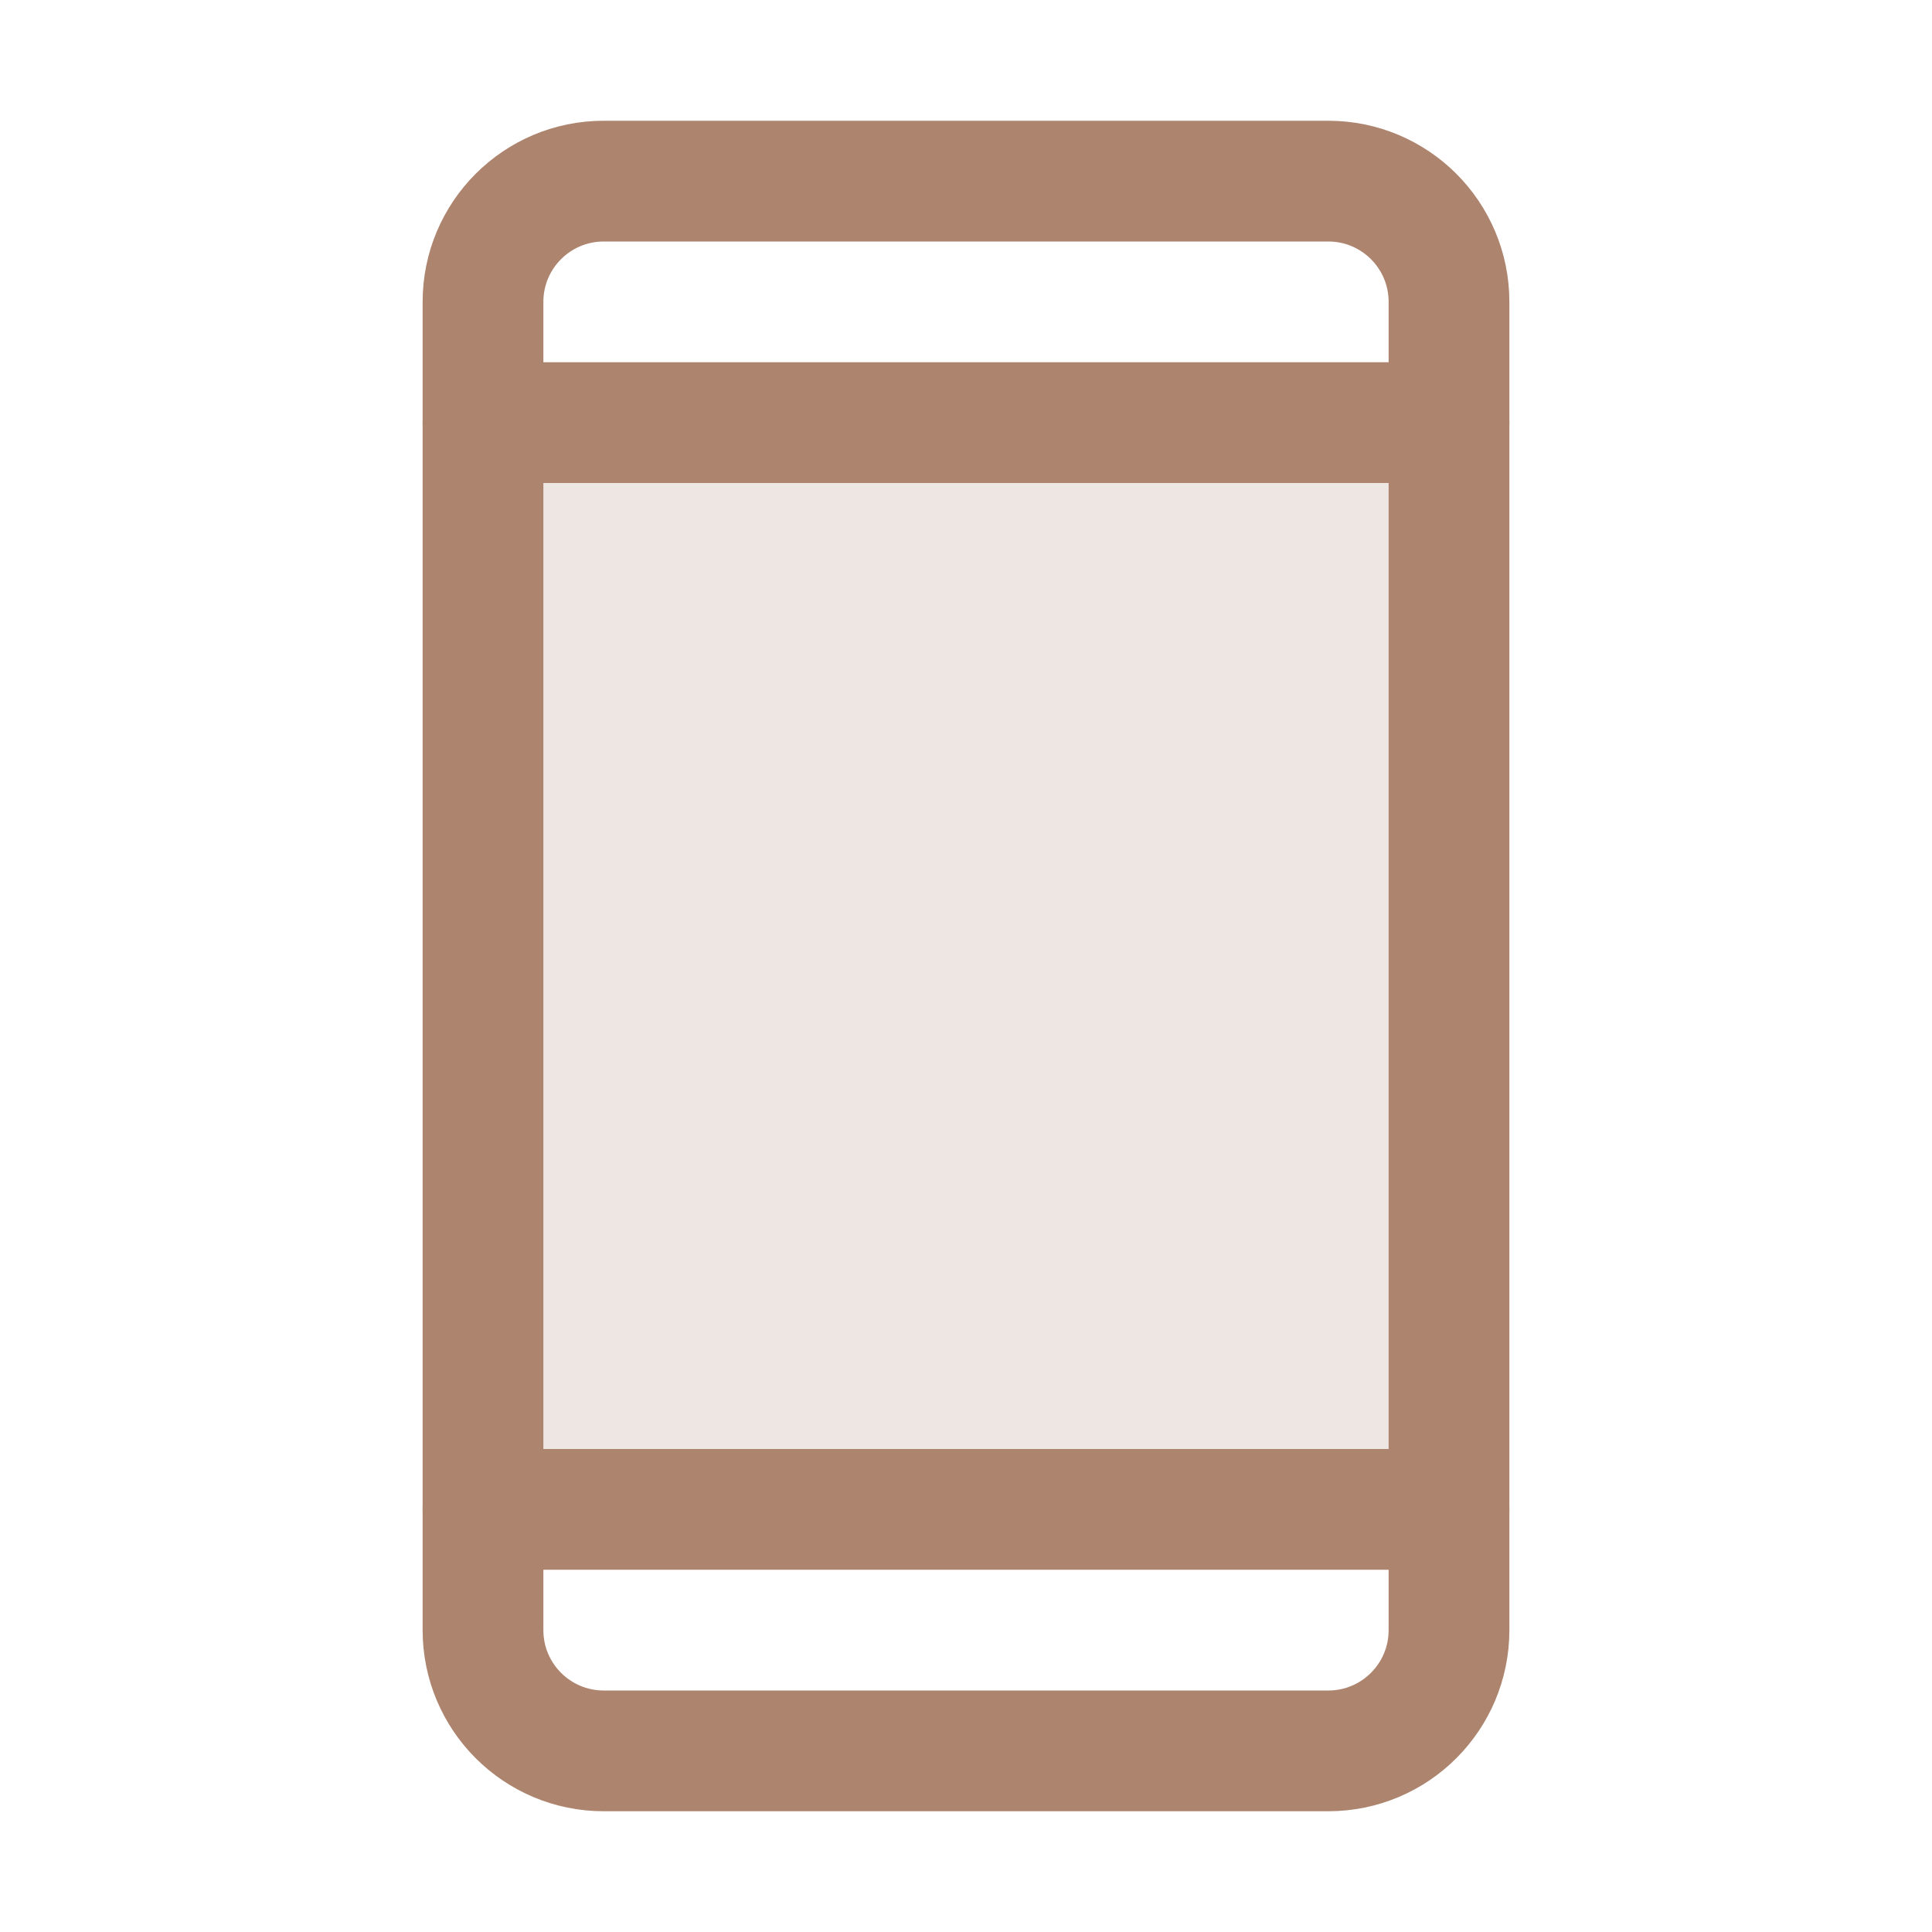
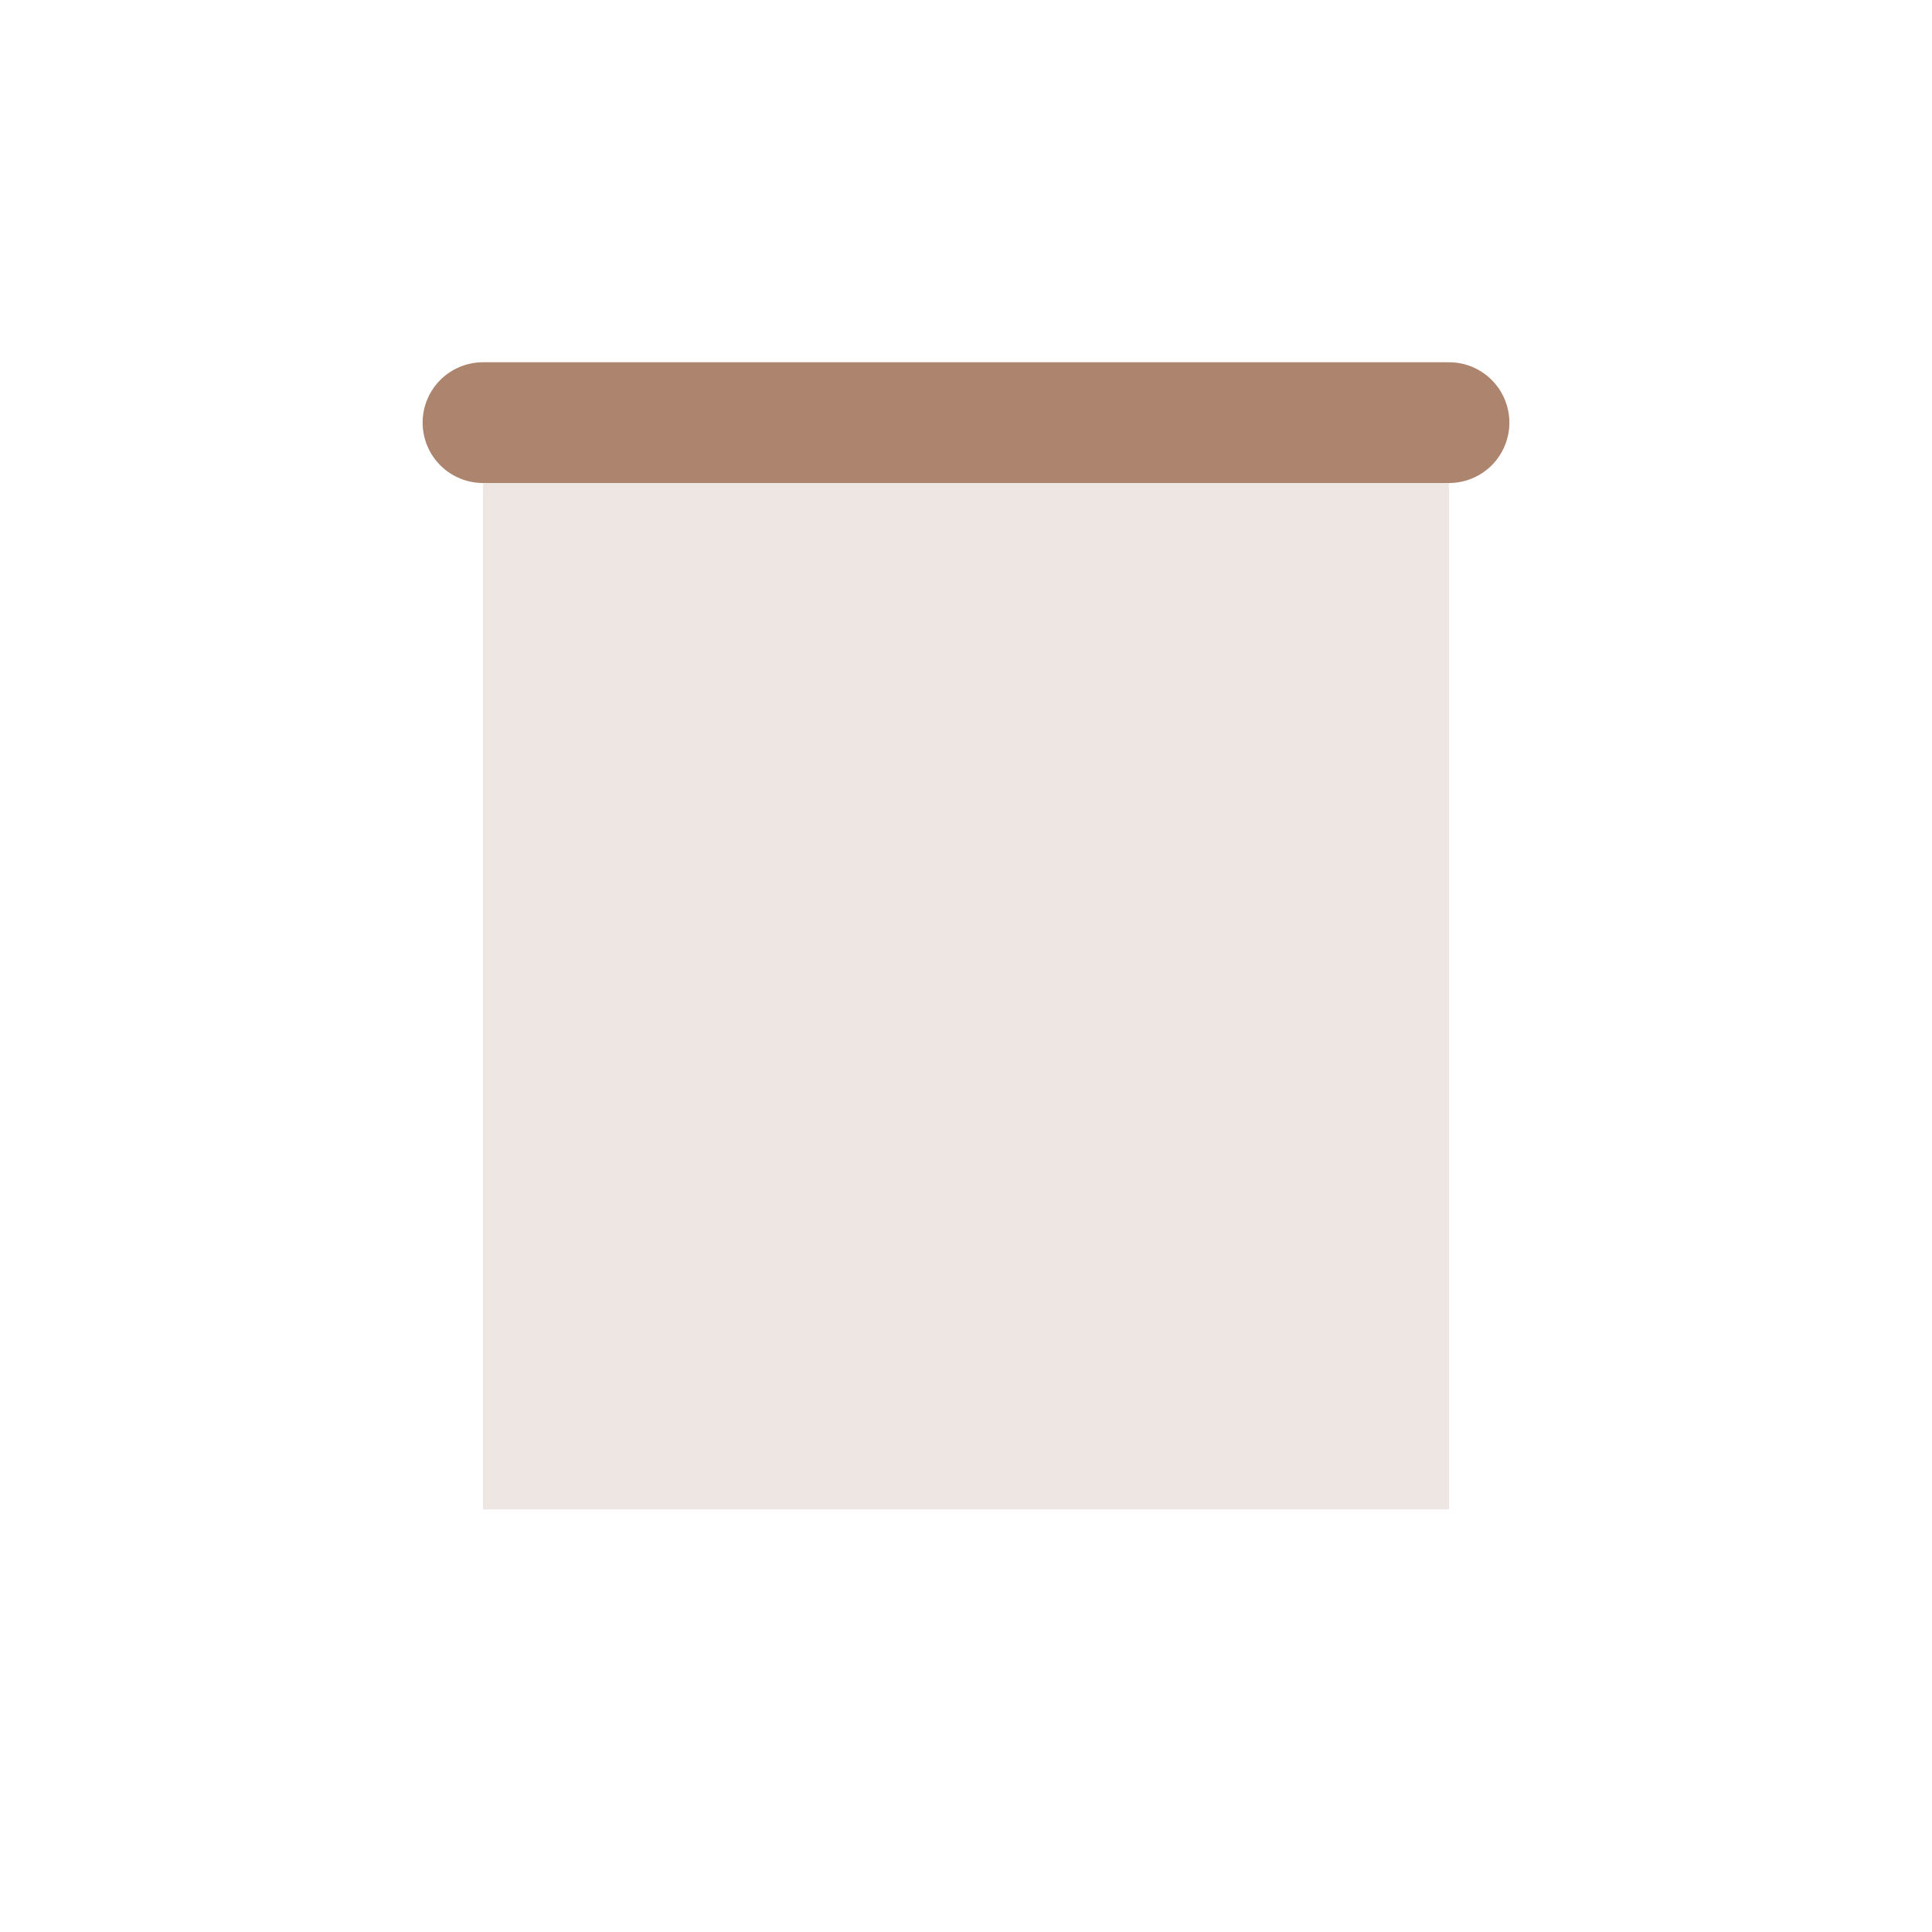
<svg xmlns="http://www.w3.org/2000/svg" width="32" height="32" viewBox="0 0 32 32" fill="none">
  <path opacity="0.2" d="M24 7H8V25H24V7Z" fill="#AD846E" />
-   <path d="M22 3H10C8.895 3 8 3.895 8 5V27C8 28.105 8.895 29 10 29H22C23.105 29 24 28.105 24 27V5C24 3.895 23.105 3 22 3Z" stroke="#AD846E" stroke-width="2" stroke-linecap="round" stroke-linejoin="round" />
  <path d="M8 7H24" stroke="#AD846E" stroke-width="2" stroke-linecap="round" stroke-linejoin="round" />
-   <path d="M8 25H24" stroke="#AD846E" stroke-width="2" stroke-linecap="round" stroke-linejoin="round" />
</svg>